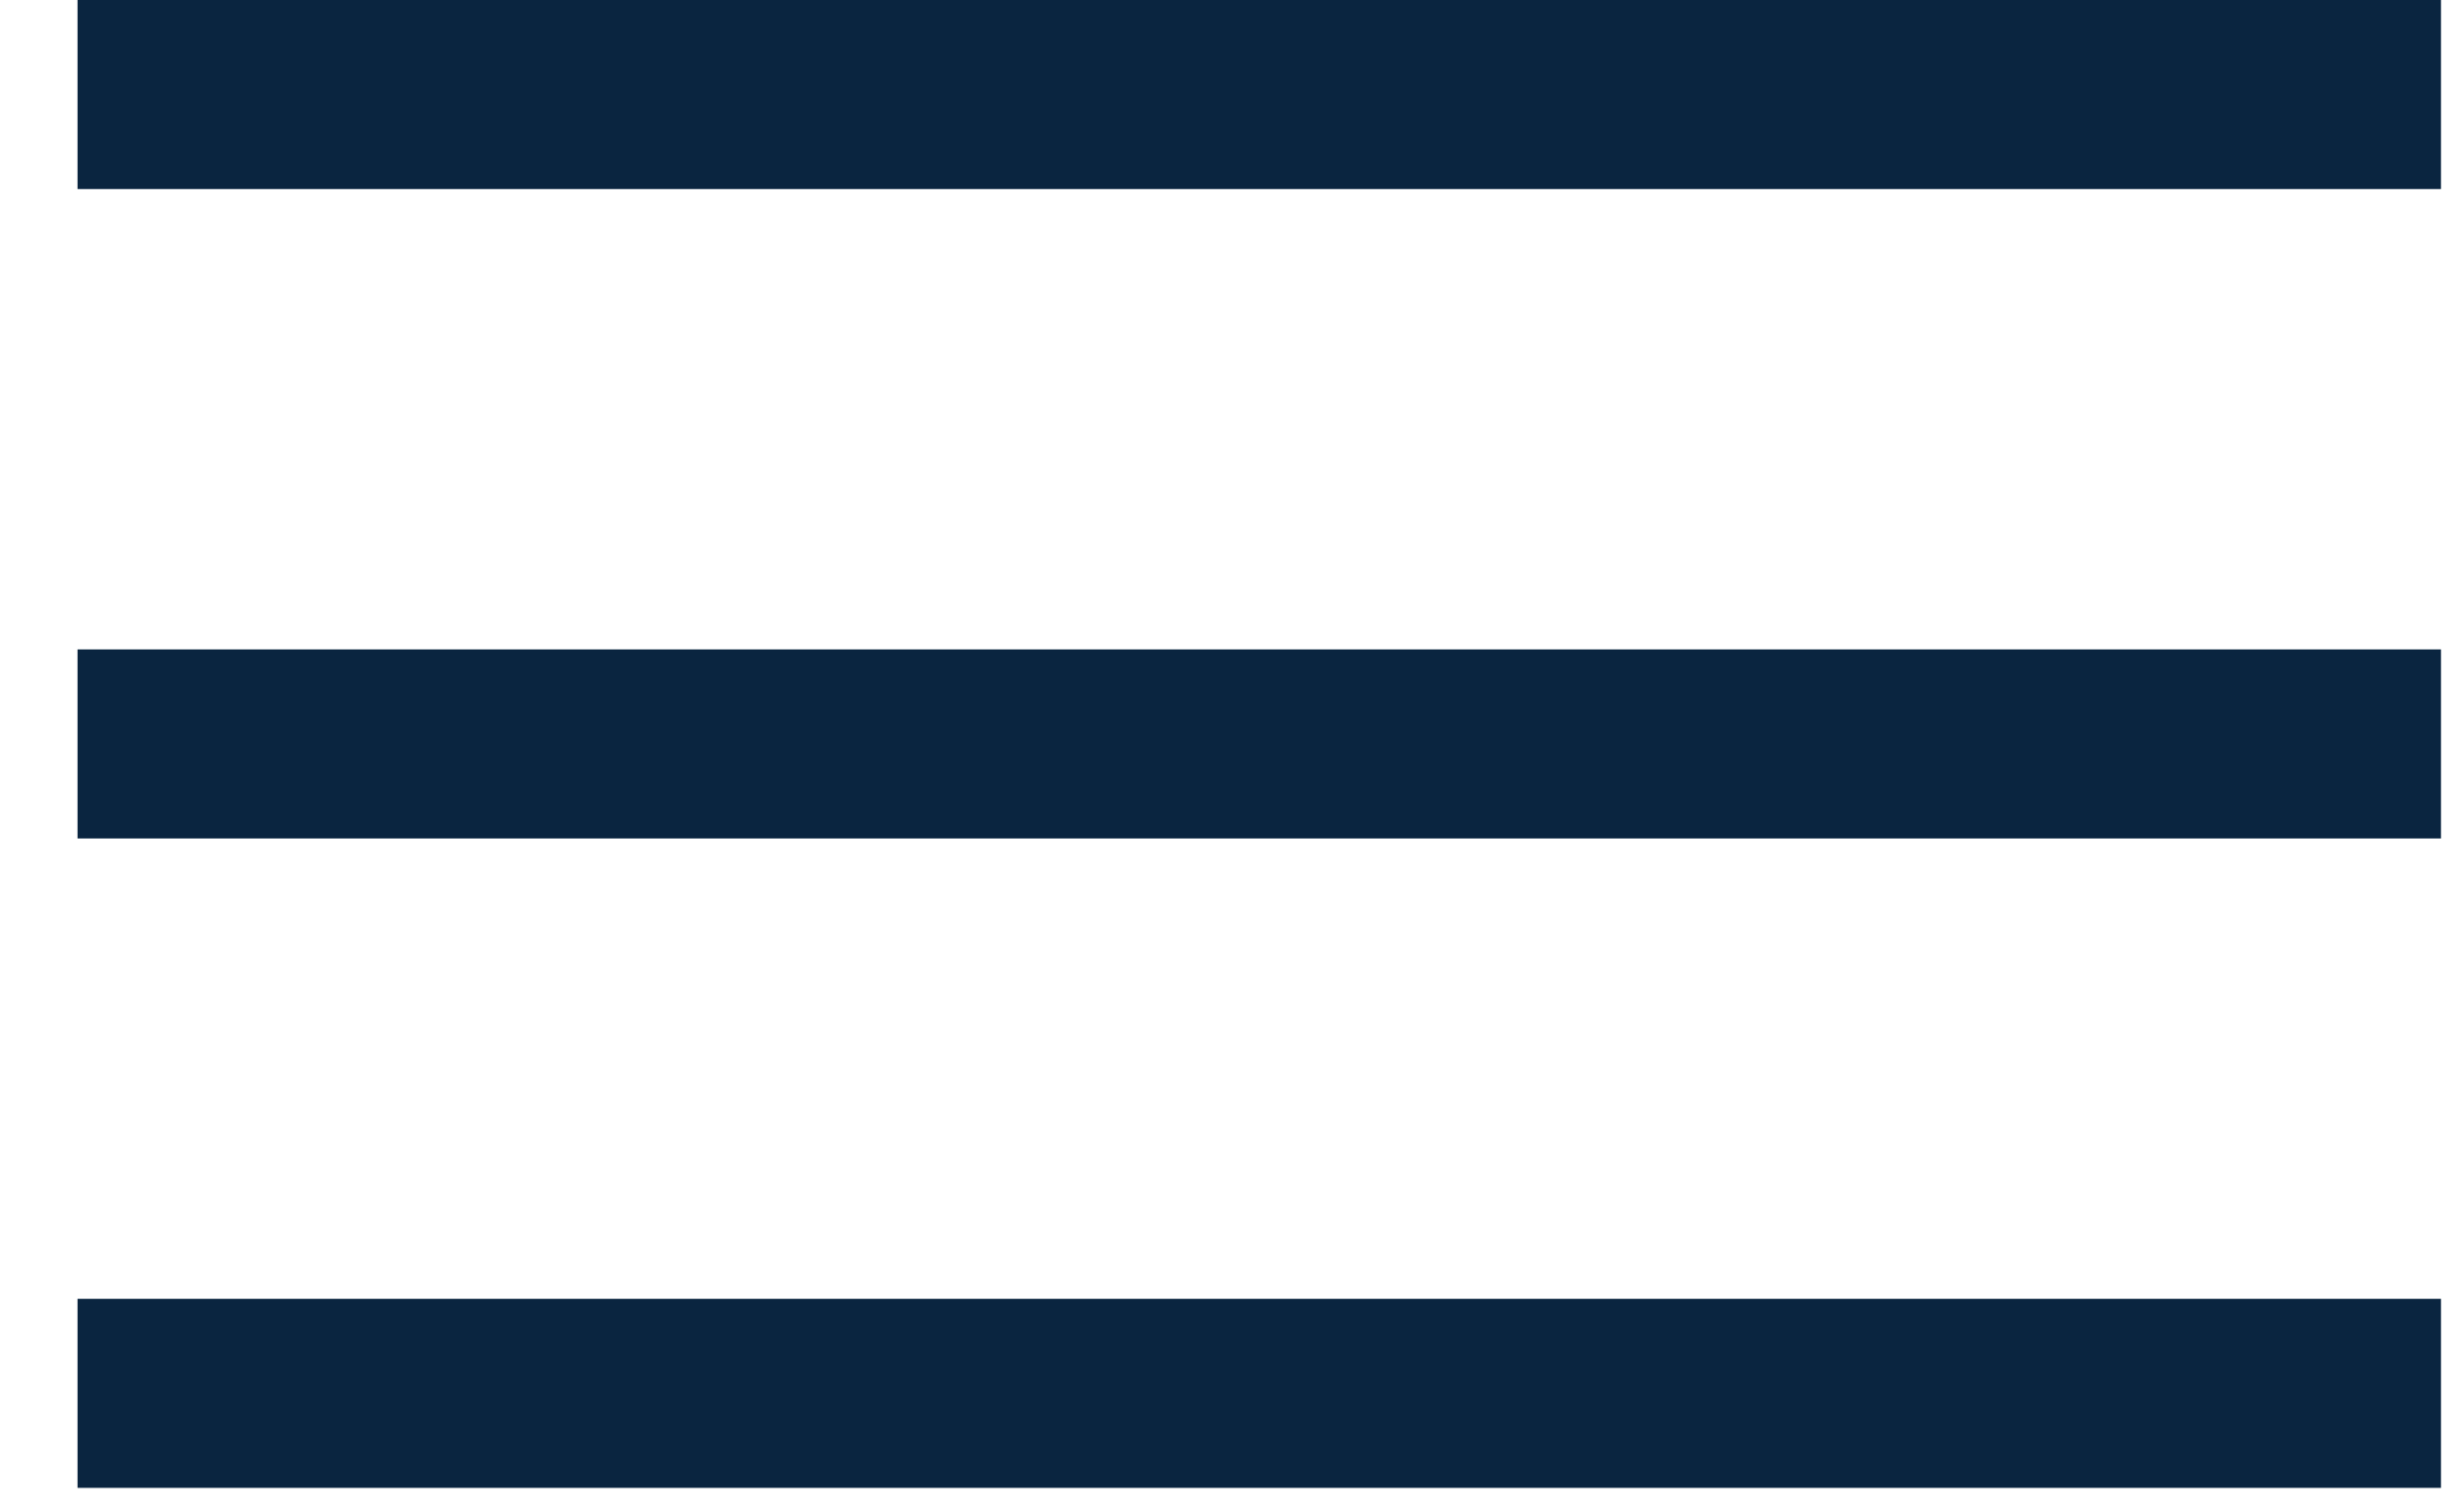
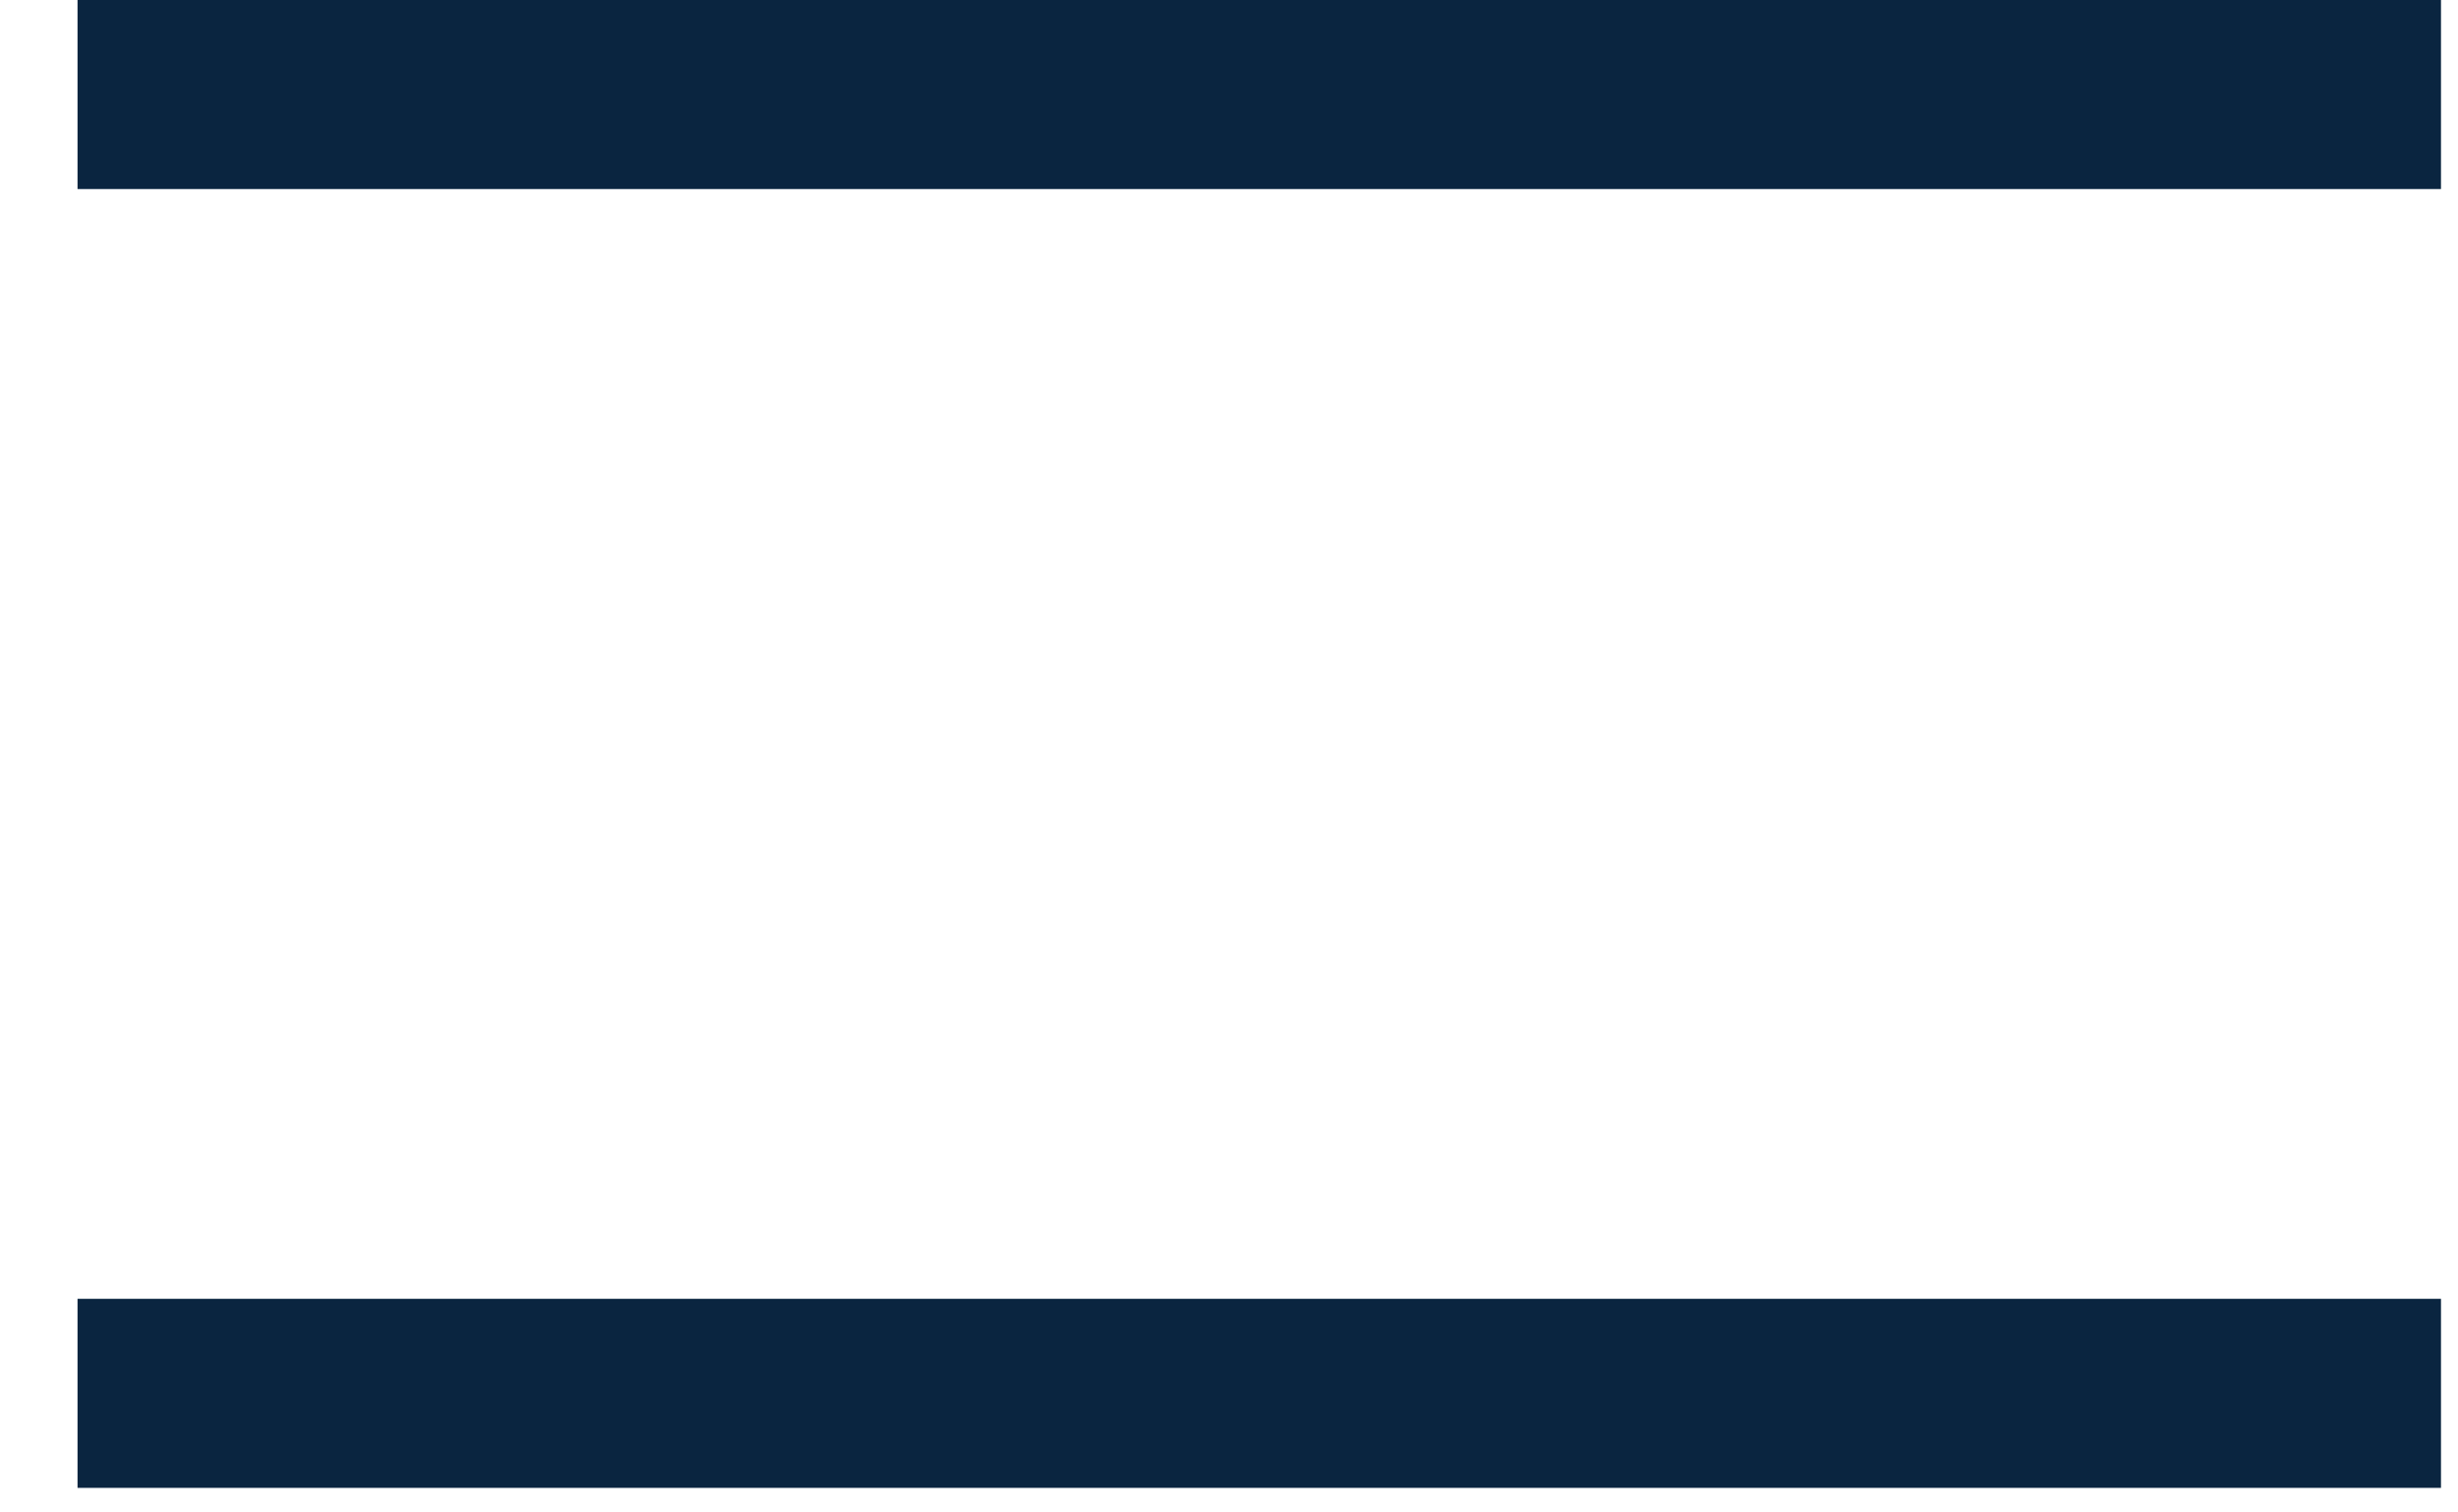
<svg xmlns="http://www.w3.org/2000/svg" width="26" height="16" viewBox="0 0 26 16" fill="none">
  <line x1="0.82" y1="1" x2="25.82" y2="1" stroke="#0A2540" stroke-width="2" />
-   <line x1="0.82" y1="7.87" x2="25.82" y2="7.87" stroke="#0A2540" stroke-width="2" />
  <line x1="0.82" y1="14.74" x2="25.82" y2="14.74" stroke="#0A2540" stroke-width="2" />
</svg>